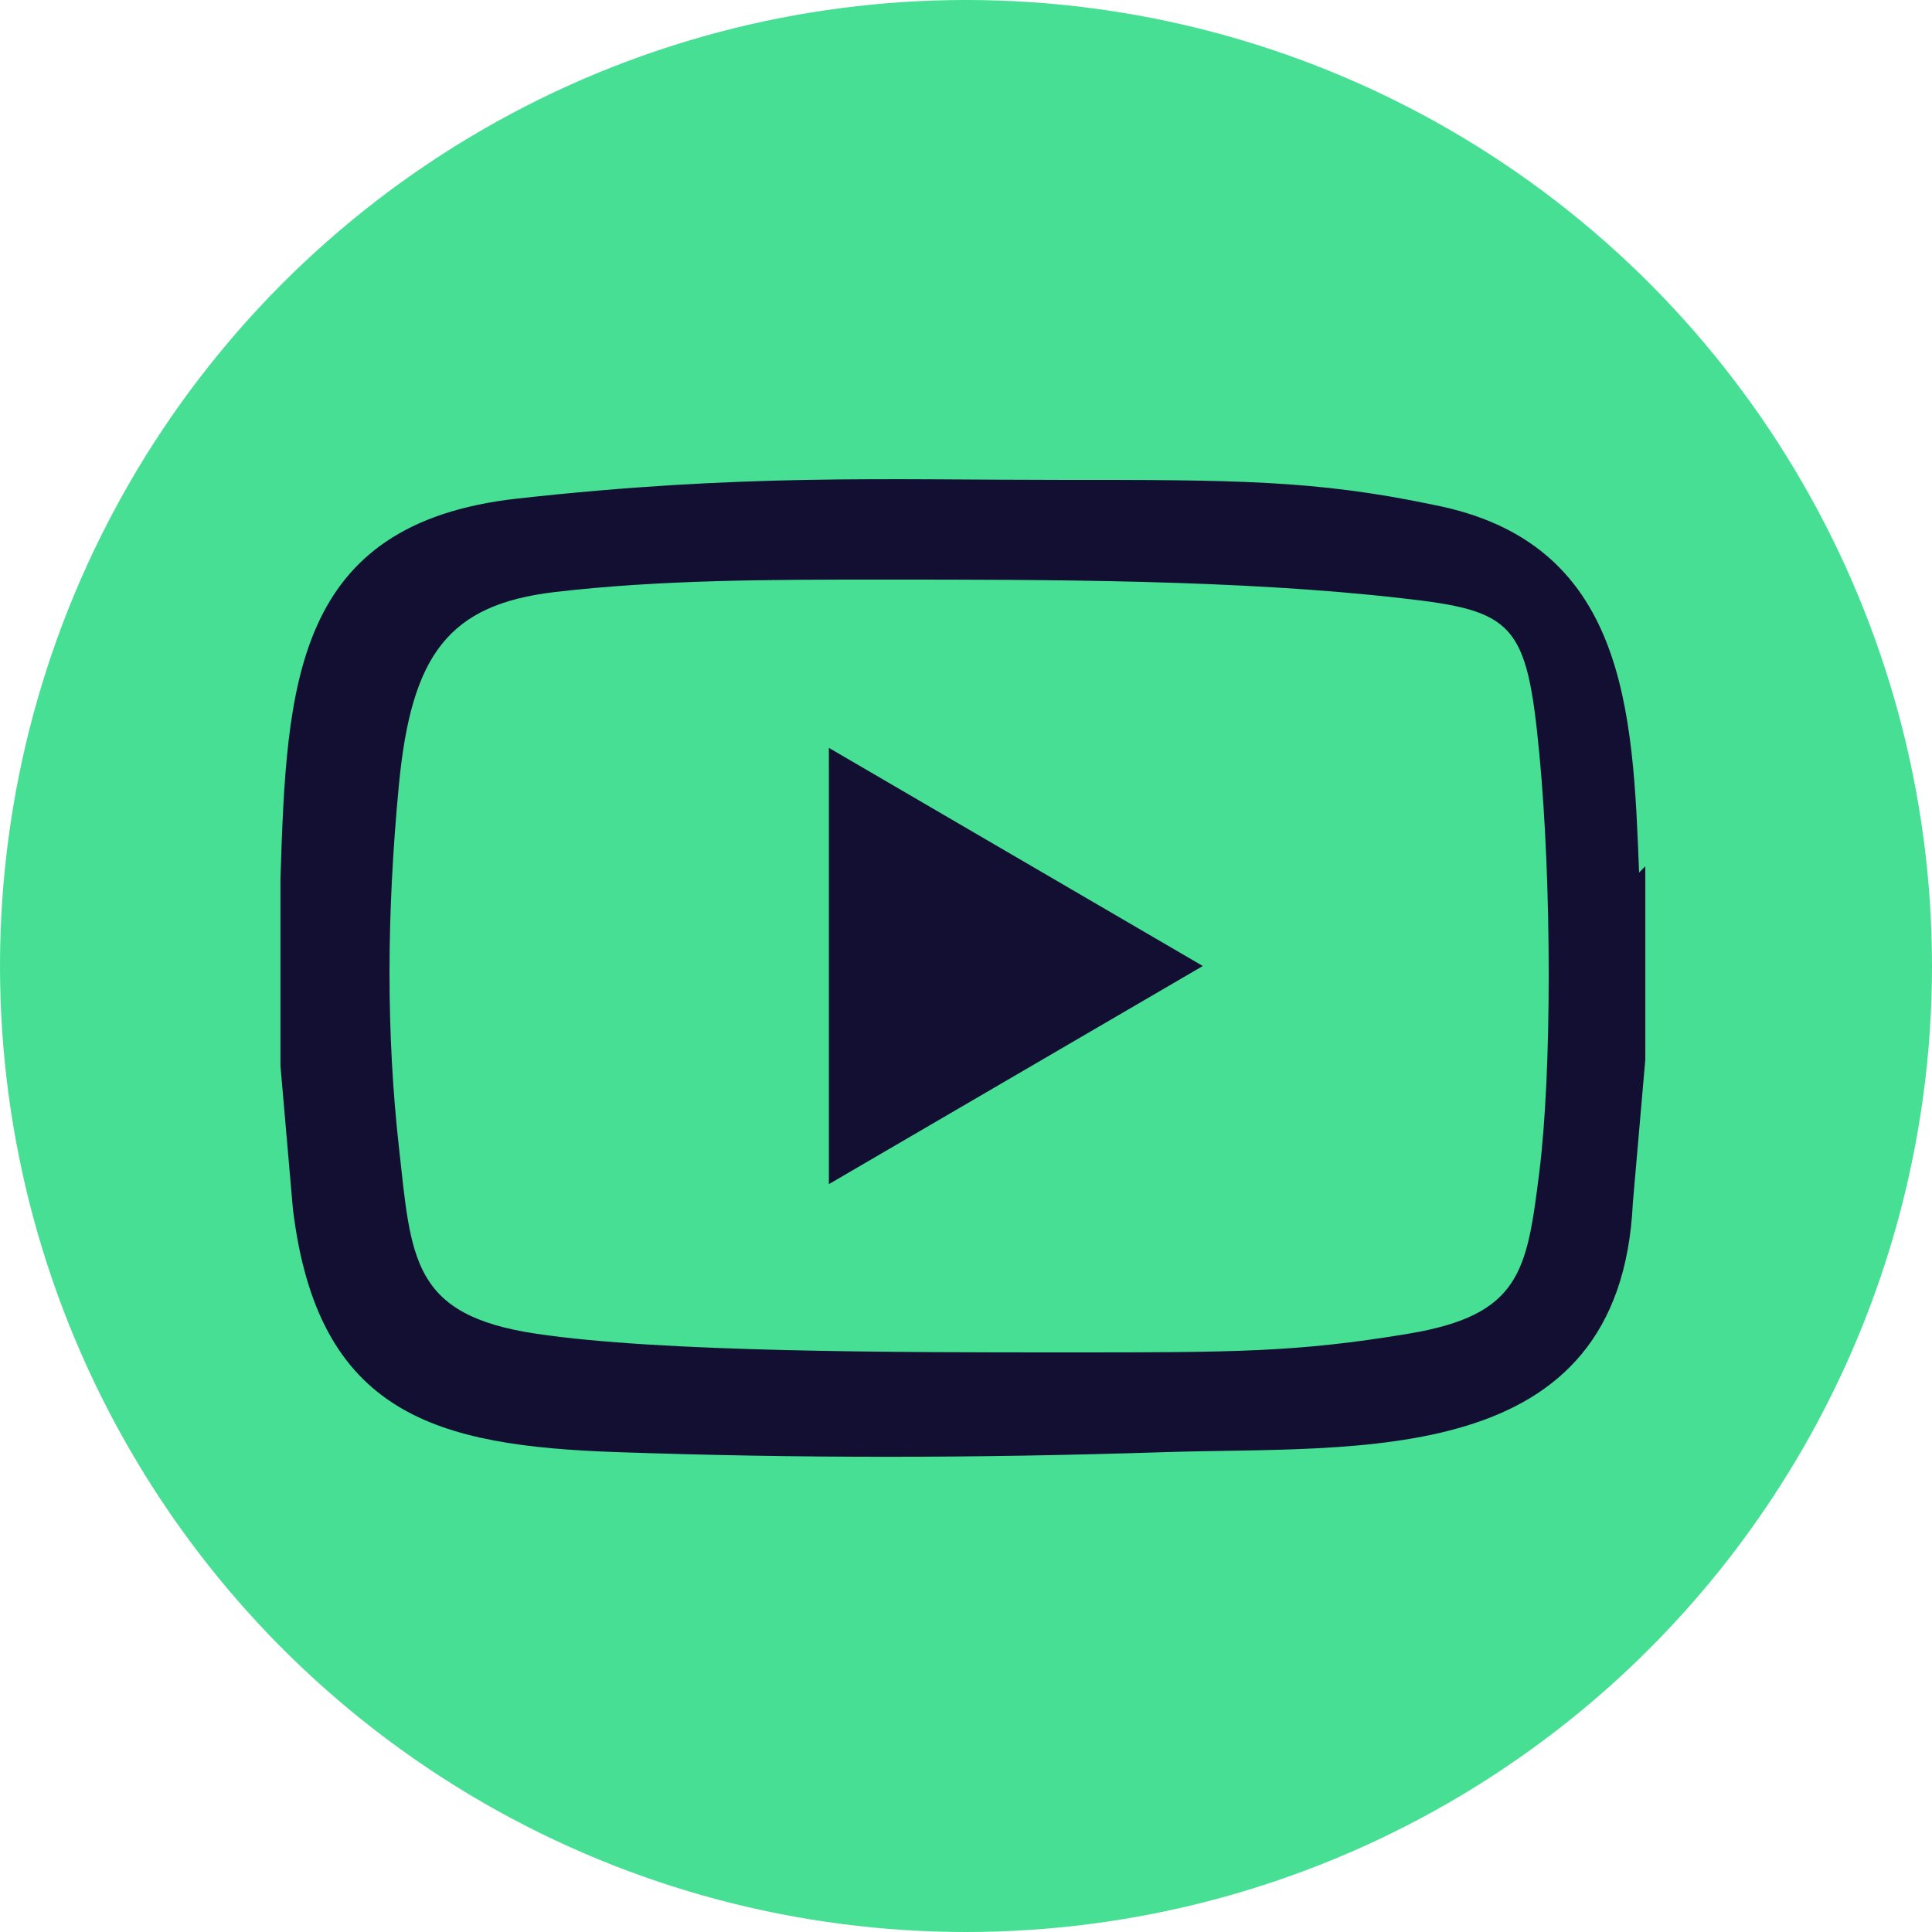
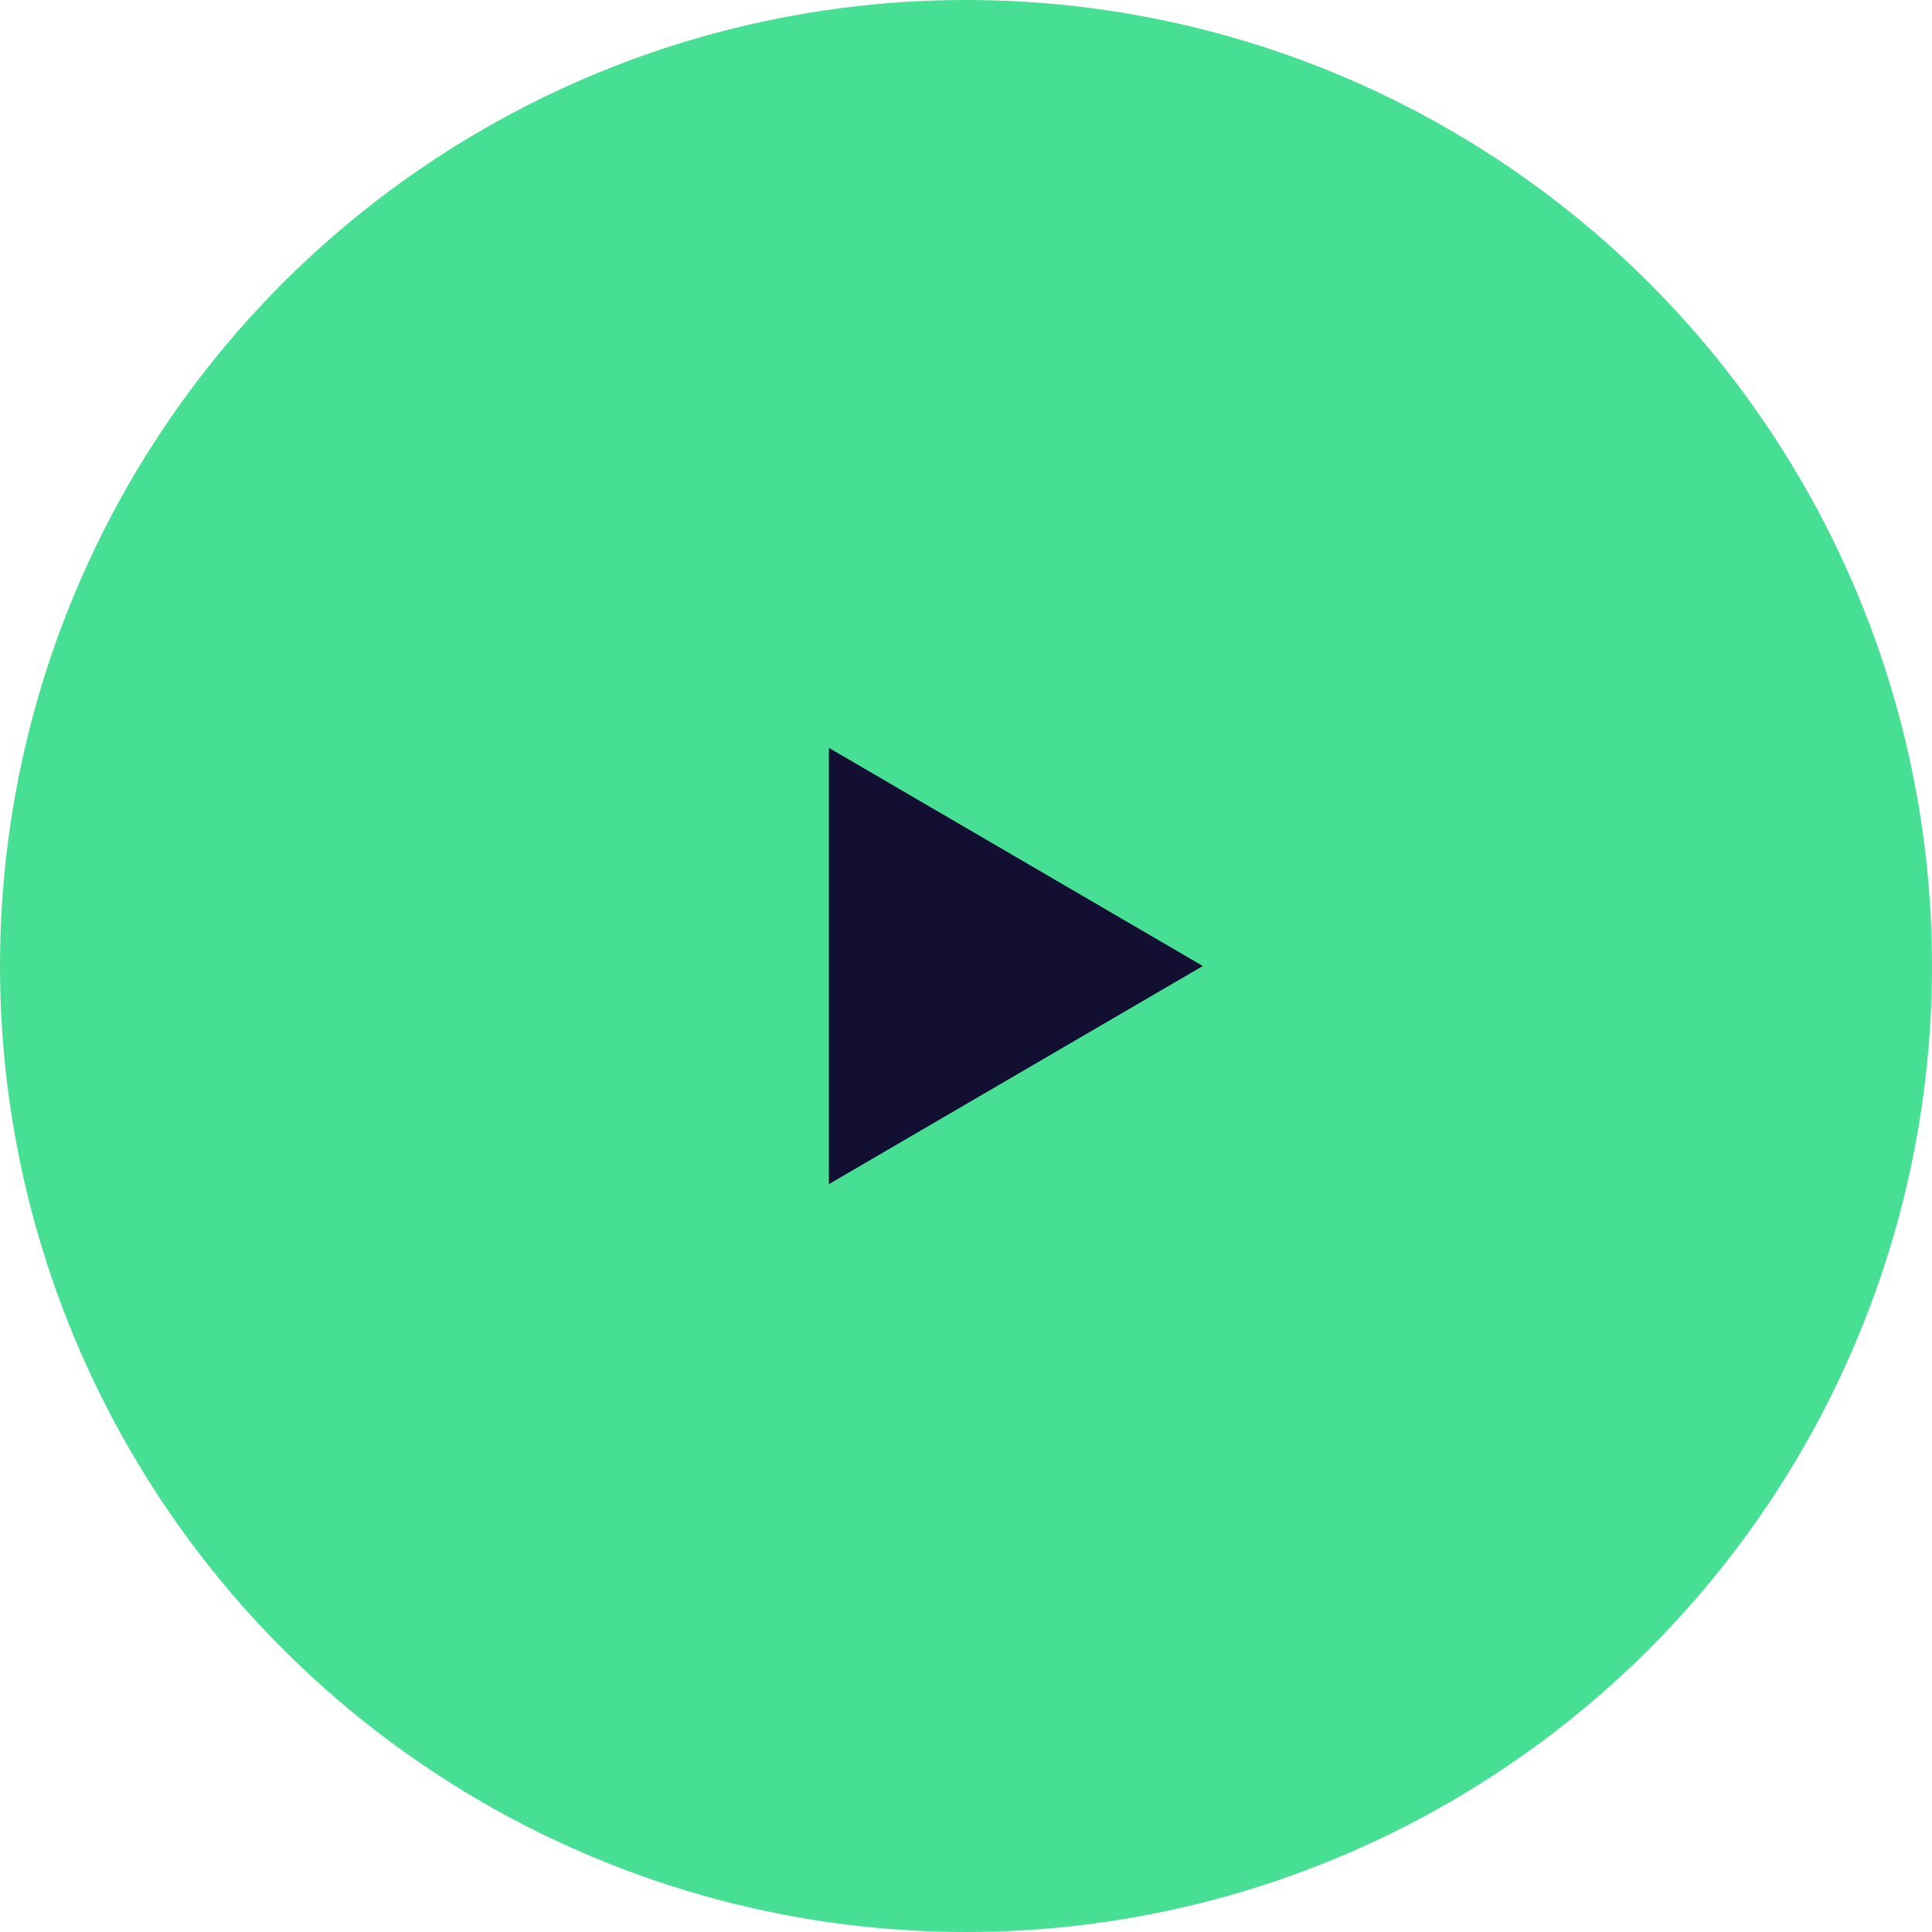
<svg xmlns="http://www.w3.org/2000/svg" version="1.1" viewBox="0 0 31 31">
  <defs>
    <style>
      .st0 {
        fill: #fff;
      }

      .st1 {
        fill: #46df93;
      }

      .st2 {
        fill: #130f33;
      }

      .st3 {
        display: none;
      }

      .st4 {
        fill: #1a1536;
      }
    </style>
  </defs>
  <g id="Layer_2">
    <circle class="st1" cx="15.5" cy="15.5" r="15.5" />
  </g>
  <g id="Layer_4" class="st3">
    <circle class="st0" cx="15.5" cy="15.5" r="15.5" />
  </g>
  <g id="Layer_3">
    <g>
-       <path class="st2" d="M26.4,13.9v3.1l-.2,2.3c-.2,4.3-4.4,3.9-7.5,4s-5.9.1-8.8,0-4.8-.6-5.2-3.9l-.2-2.3c0-1,0-2,0-3,.1-3.1.2-5.7,3.8-6.1s5.9-.3,8.7-.3,4.1,0,6,.4c3.1.6,3.2,3.3,3.3,5.9ZM14.1,9.3c-1.7,0-3.5,0-5.2.2s-2.3,1-2.5,3.1-.2,4,0,5.8.2,2.7,2.2,3,5.8.3,8.5.3,3.7,0,5.5-.3,1.9-1,2.1-2.6.2-4.6,0-6.7-.4-2.3-2.2-2.5c-2.6-.3-5.7-.3-8.3-.3Z" />
      <polygon class="st2" points="13.3 12 19.3 15.5 13.3 19 13.3 12" />
    </g>
  </g>
  <g id="Layer_1" class="st3">
    <g>
      <path class="st4" d="M20.7,4.9l1.2.2c1.9.5,3.4,2.1,4,4l.2,1.1v10.5l-.2,1.1c-.5,1.9-2,3.4-4,4l-1.2.2h-10.5l-1.1-.2c-1.9-.5-3.4-2-4-4l-.2-1.2v-10.5c.2-2.8,2.5-5.1,5.3-5.3h10.5ZM10.3,6.2c-2.2.2-4,2-4.1,4.3-.2,3.3.1,6.8,0,10.2.2,2.2,2,4,4.2,4.2h10.3c2.2-.2,4-2,4.2-4.2v-10.3c-.2-2.3-2-4.1-4.3-4.2-3.4-.2-6.9.1-10.3,0Z" />
      <path class="st4" d="M15.1,9.7c4.8-.3,7.8,5,5.2,9s-7.4,3.4-9.6,0c-2.4-3.7,0-8.7,4.4-9ZM15.2,11c-3.5.3-5.4,4.3-3.4,7.2s5.8,2.5,7.5-.2-.5-7.2-4.2-6.9Z" />
      <path class="st4" d="M21.4,7.7c2.2,0,2.4,3.3.2,3.4s-2.4-3.3-.2-3.4ZM21.1,9.7c.4.4,1.1-.3.6-.7s-1.1.3-.6.7Z" />
    </g>
  </g>
</svg>